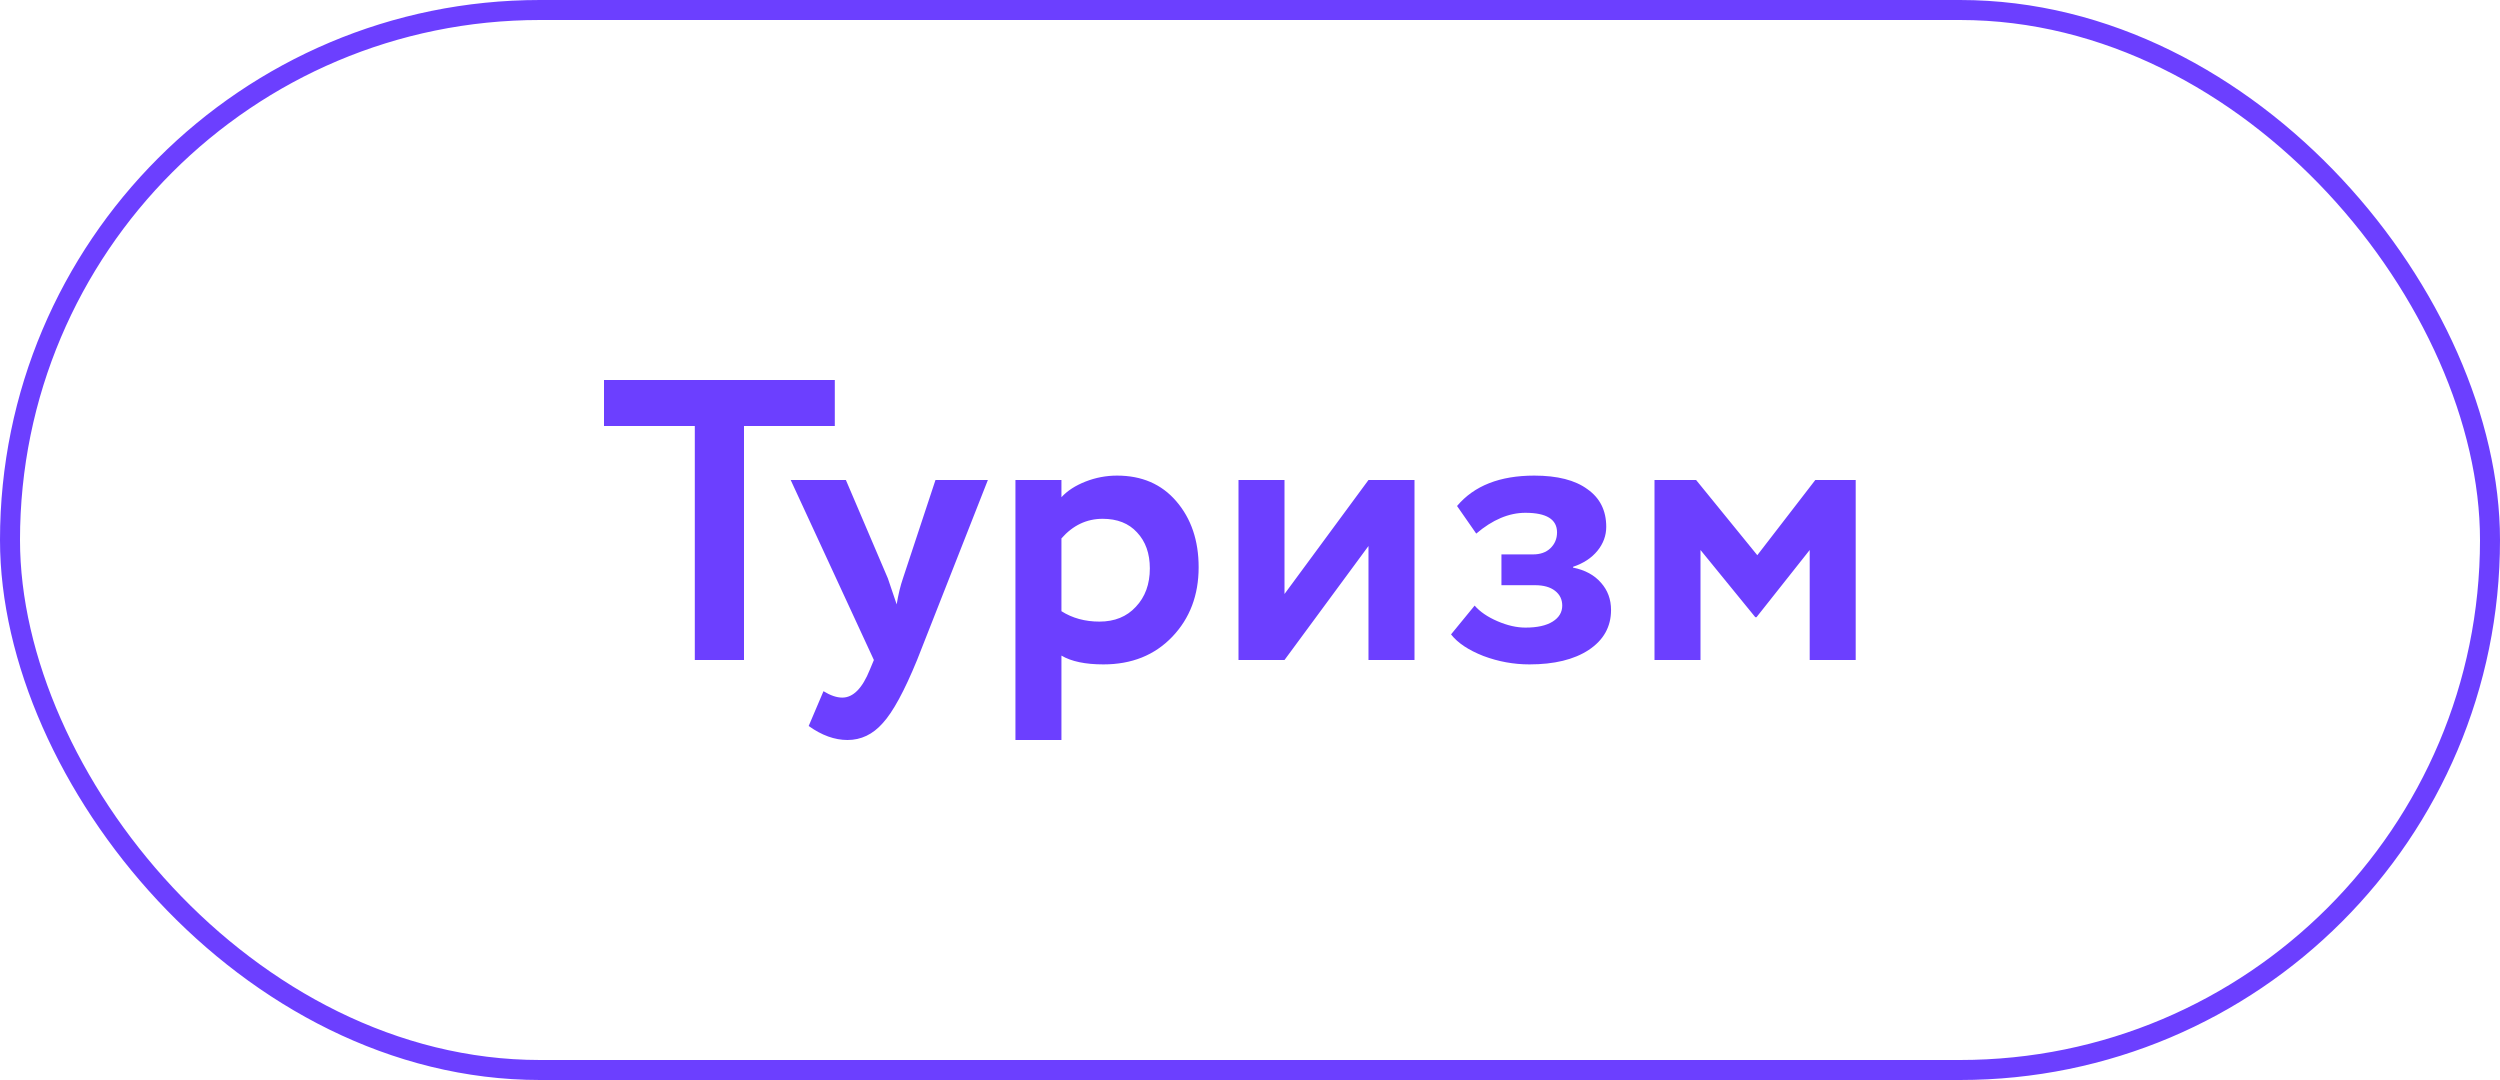
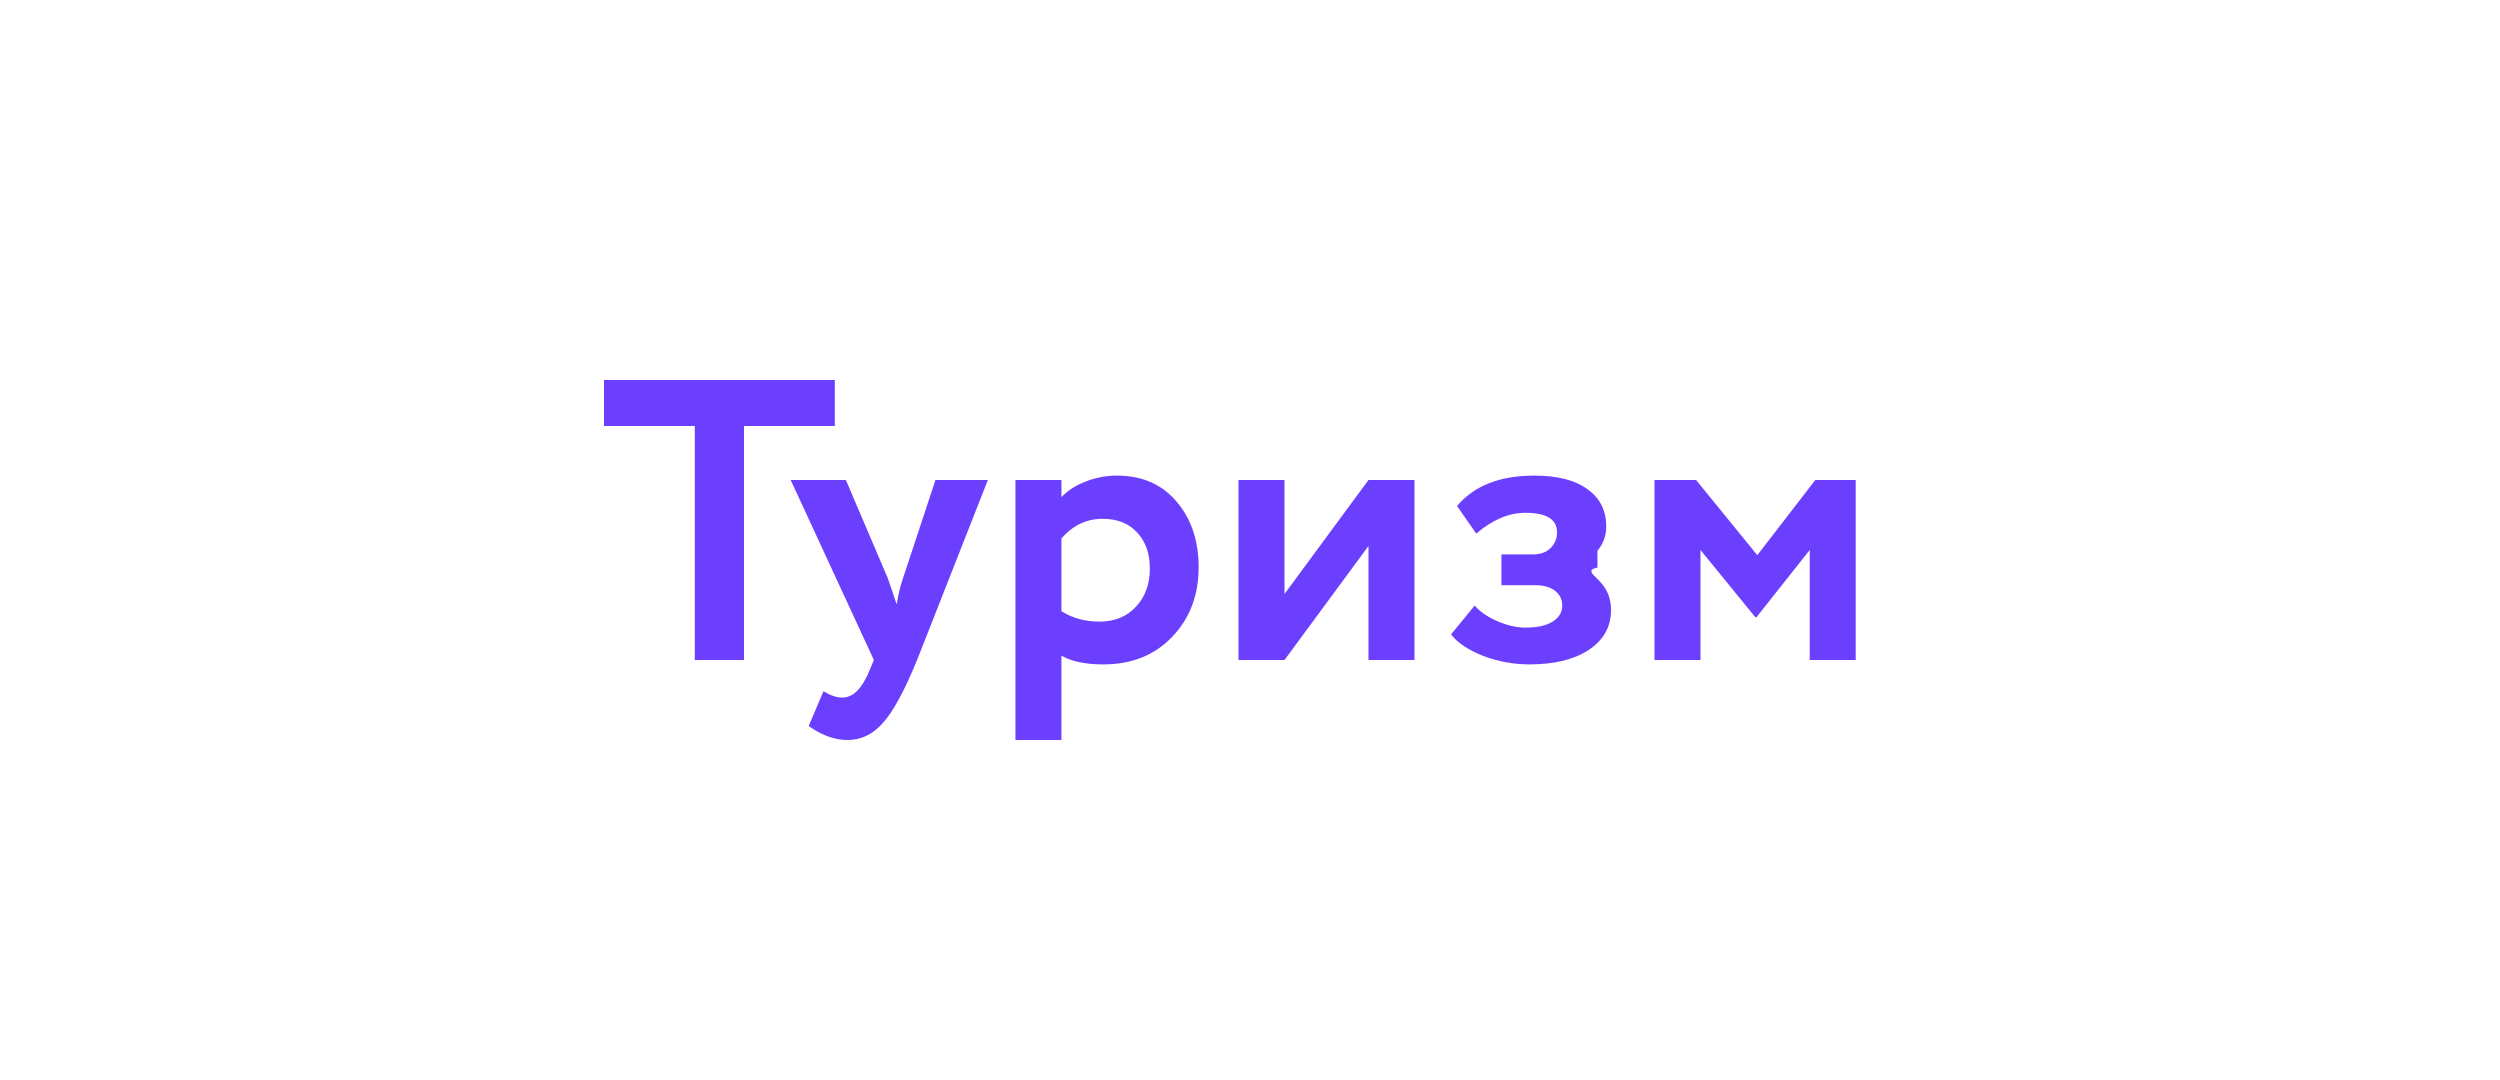
<svg xmlns="http://www.w3.org/2000/svg" width="125" height="54" viewBox="0 0 125 54" fill="none">
-   <rect x="0.5" y="0.5" width="124" height="53" rx="26.5" stroke="#6C3FFF" />
-   <path d="M34.74 21.3H30.2V19H41.74V21.3H37.2V33H34.74V21.3ZM46.774 24H49.394L45.854 33C45.214 34.56 44.64 35.613 44.134 36.16C43.64 36.72 43.054 37 42.374 37C41.734 37 41.087 36.767 40.434 36.3L41.174 34.56C41.52 34.773 41.834 34.88 42.114 34.88C42.66 34.88 43.12 34.413 43.494 33.48L43.694 33L39.534 24H42.294L44.394 28.92C44.42 28.987 44.567 29.42 44.834 30.22C44.914 29.727 45.02 29.287 45.154 28.9L46.774 24ZM53.072 37H50.772V24H53.072V24.86C53.365 24.54 53.766 24.28 54.272 24.08C54.779 23.88 55.306 23.78 55.852 23.78C57.092 23.78 58.079 24.207 58.812 25.06C59.559 25.927 59.932 27.027 59.932 28.36C59.932 29.76 59.492 30.92 58.612 31.84C57.732 32.76 56.586 33.22 55.172 33.22C54.266 33.22 53.566 33.073 53.072 32.78V37ZM55.132 25.94C54.332 25.94 53.645 26.267 53.072 26.92V30.56C53.619 30.907 54.252 31.08 54.972 31.08C55.732 31.08 56.339 30.833 56.792 30.34C57.259 29.847 57.492 29.207 57.492 28.42C57.492 27.673 57.279 27.073 56.852 26.62C56.439 26.167 55.865 25.94 55.132 25.94ZM68.424 27.3L64.225 33H61.925V24H64.225V29.7L68.424 24H70.725V33H68.424V27.3ZM76.472 33.22C75.685 33.22 74.918 33.08 74.172 32.8C73.425 32.507 72.885 32.147 72.552 31.72L73.732 30.28C73.998 30.587 74.378 30.847 74.872 31.06C75.365 31.273 75.832 31.38 76.272 31.38C76.858 31.38 77.312 31.28 77.632 31.08C77.952 30.88 78.112 30.613 78.112 30.28C78.112 29.973 77.992 29.727 77.752 29.54C77.512 29.353 77.178 29.26 76.752 29.26H75.072V27.72H76.652C77.012 27.72 77.298 27.62 77.512 27.42C77.738 27.207 77.852 26.94 77.852 26.62C77.852 25.967 77.325 25.64 76.272 25.64C75.445 25.64 74.625 25.987 73.812 26.68L72.852 25.3C73.705 24.287 74.992 23.78 76.712 23.78C77.872 23.78 78.758 24.007 79.372 24.46C79.998 24.9 80.312 25.527 80.312 26.34C80.312 26.78 80.165 27.18 79.872 27.54C79.578 27.9 79.172 28.167 78.652 28.34V28.38C79.252 28.5 79.718 28.753 80.052 29.14C80.385 29.513 80.552 29.967 80.552 30.5C80.552 31.34 80.178 32.007 79.432 32.5C78.698 32.98 77.712 33.22 76.472 33.22ZM85.025 33H82.725V24H84.805L87.865 27.76L90.765 24H92.785V33H90.485V27.5L87.825 30.86H87.765L85.025 27.5V33Z" fill="#6C3FFF" />
+   <path d="M34.74 21.3H30.2V19H41.74V21.3H37.2V33H34.74V21.3ZM46.774 24H49.394L45.854 33C45.214 34.56 44.64 35.613 44.134 36.16C43.64 36.72 43.054 37 42.374 37C41.734 37 41.087 36.767 40.434 36.3L41.174 34.56C41.52 34.773 41.834 34.88 42.114 34.88C42.66 34.88 43.12 34.413 43.494 33.48L43.694 33L39.534 24H42.294L44.394 28.92C44.42 28.987 44.567 29.42 44.834 30.22C44.914 29.727 45.02 29.287 45.154 28.9L46.774 24ZM53.072 37H50.772V24H53.072V24.86C53.365 24.54 53.766 24.28 54.272 24.08C54.779 23.88 55.306 23.78 55.852 23.78C57.092 23.78 58.079 24.207 58.812 25.06C59.559 25.927 59.932 27.027 59.932 28.36C59.932 29.76 59.492 30.92 58.612 31.84C57.732 32.76 56.586 33.22 55.172 33.22C54.266 33.22 53.566 33.073 53.072 32.78V37ZM55.132 25.94C54.332 25.94 53.645 26.267 53.072 26.92V30.56C53.619 30.907 54.252 31.08 54.972 31.08C55.732 31.08 56.339 30.833 56.792 30.34C57.259 29.847 57.492 29.207 57.492 28.42C57.492 27.673 57.279 27.073 56.852 26.62C56.439 26.167 55.865 25.94 55.132 25.94ZM68.424 27.3L64.225 33H61.925V24H64.225V29.7L68.424 24H70.725V33H68.424V27.3ZM76.472 33.22C75.685 33.22 74.918 33.08 74.172 32.8C73.425 32.507 72.885 32.147 72.552 31.72L73.732 30.28C73.998 30.587 74.378 30.847 74.872 31.06C75.365 31.273 75.832 31.38 76.272 31.38C76.858 31.38 77.312 31.28 77.632 31.08C77.952 30.88 78.112 30.613 78.112 30.28C78.112 29.973 77.992 29.727 77.752 29.54C77.512 29.353 77.178 29.26 76.752 29.26H75.072V27.72H76.652C77.012 27.72 77.298 27.62 77.512 27.42C77.738 27.207 77.852 26.94 77.852 26.62C77.852 25.967 77.325 25.64 76.272 25.64C75.445 25.64 74.625 25.987 73.812 26.68L72.852 25.3C73.705 24.287 74.992 23.78 76.712 23.78C77.872 23.78 78.758 24.007 79.372 24.46C79.998 24.9 80.312 25.527 80.312 26.34C80.312 26.78 80.165 27.18 79.872 27.54V28.38C79.252 28.5 79.718 28.753 80.052 29.14C80.385 29.513 80.552 29.967 80.552 30.5C80.552 31.34 80.178 32.007 79.432 32.5C78.698 32.98 77.712 33.22 76.472 33.22ZM85.025 33H82.725V24H84.805L87.865 27.76L90.765 24H92.785V33H90.485V27.5L87.825 30.86H87.765L85.025 27.5V33Z" fill="#6C3FFF" />
</svg>